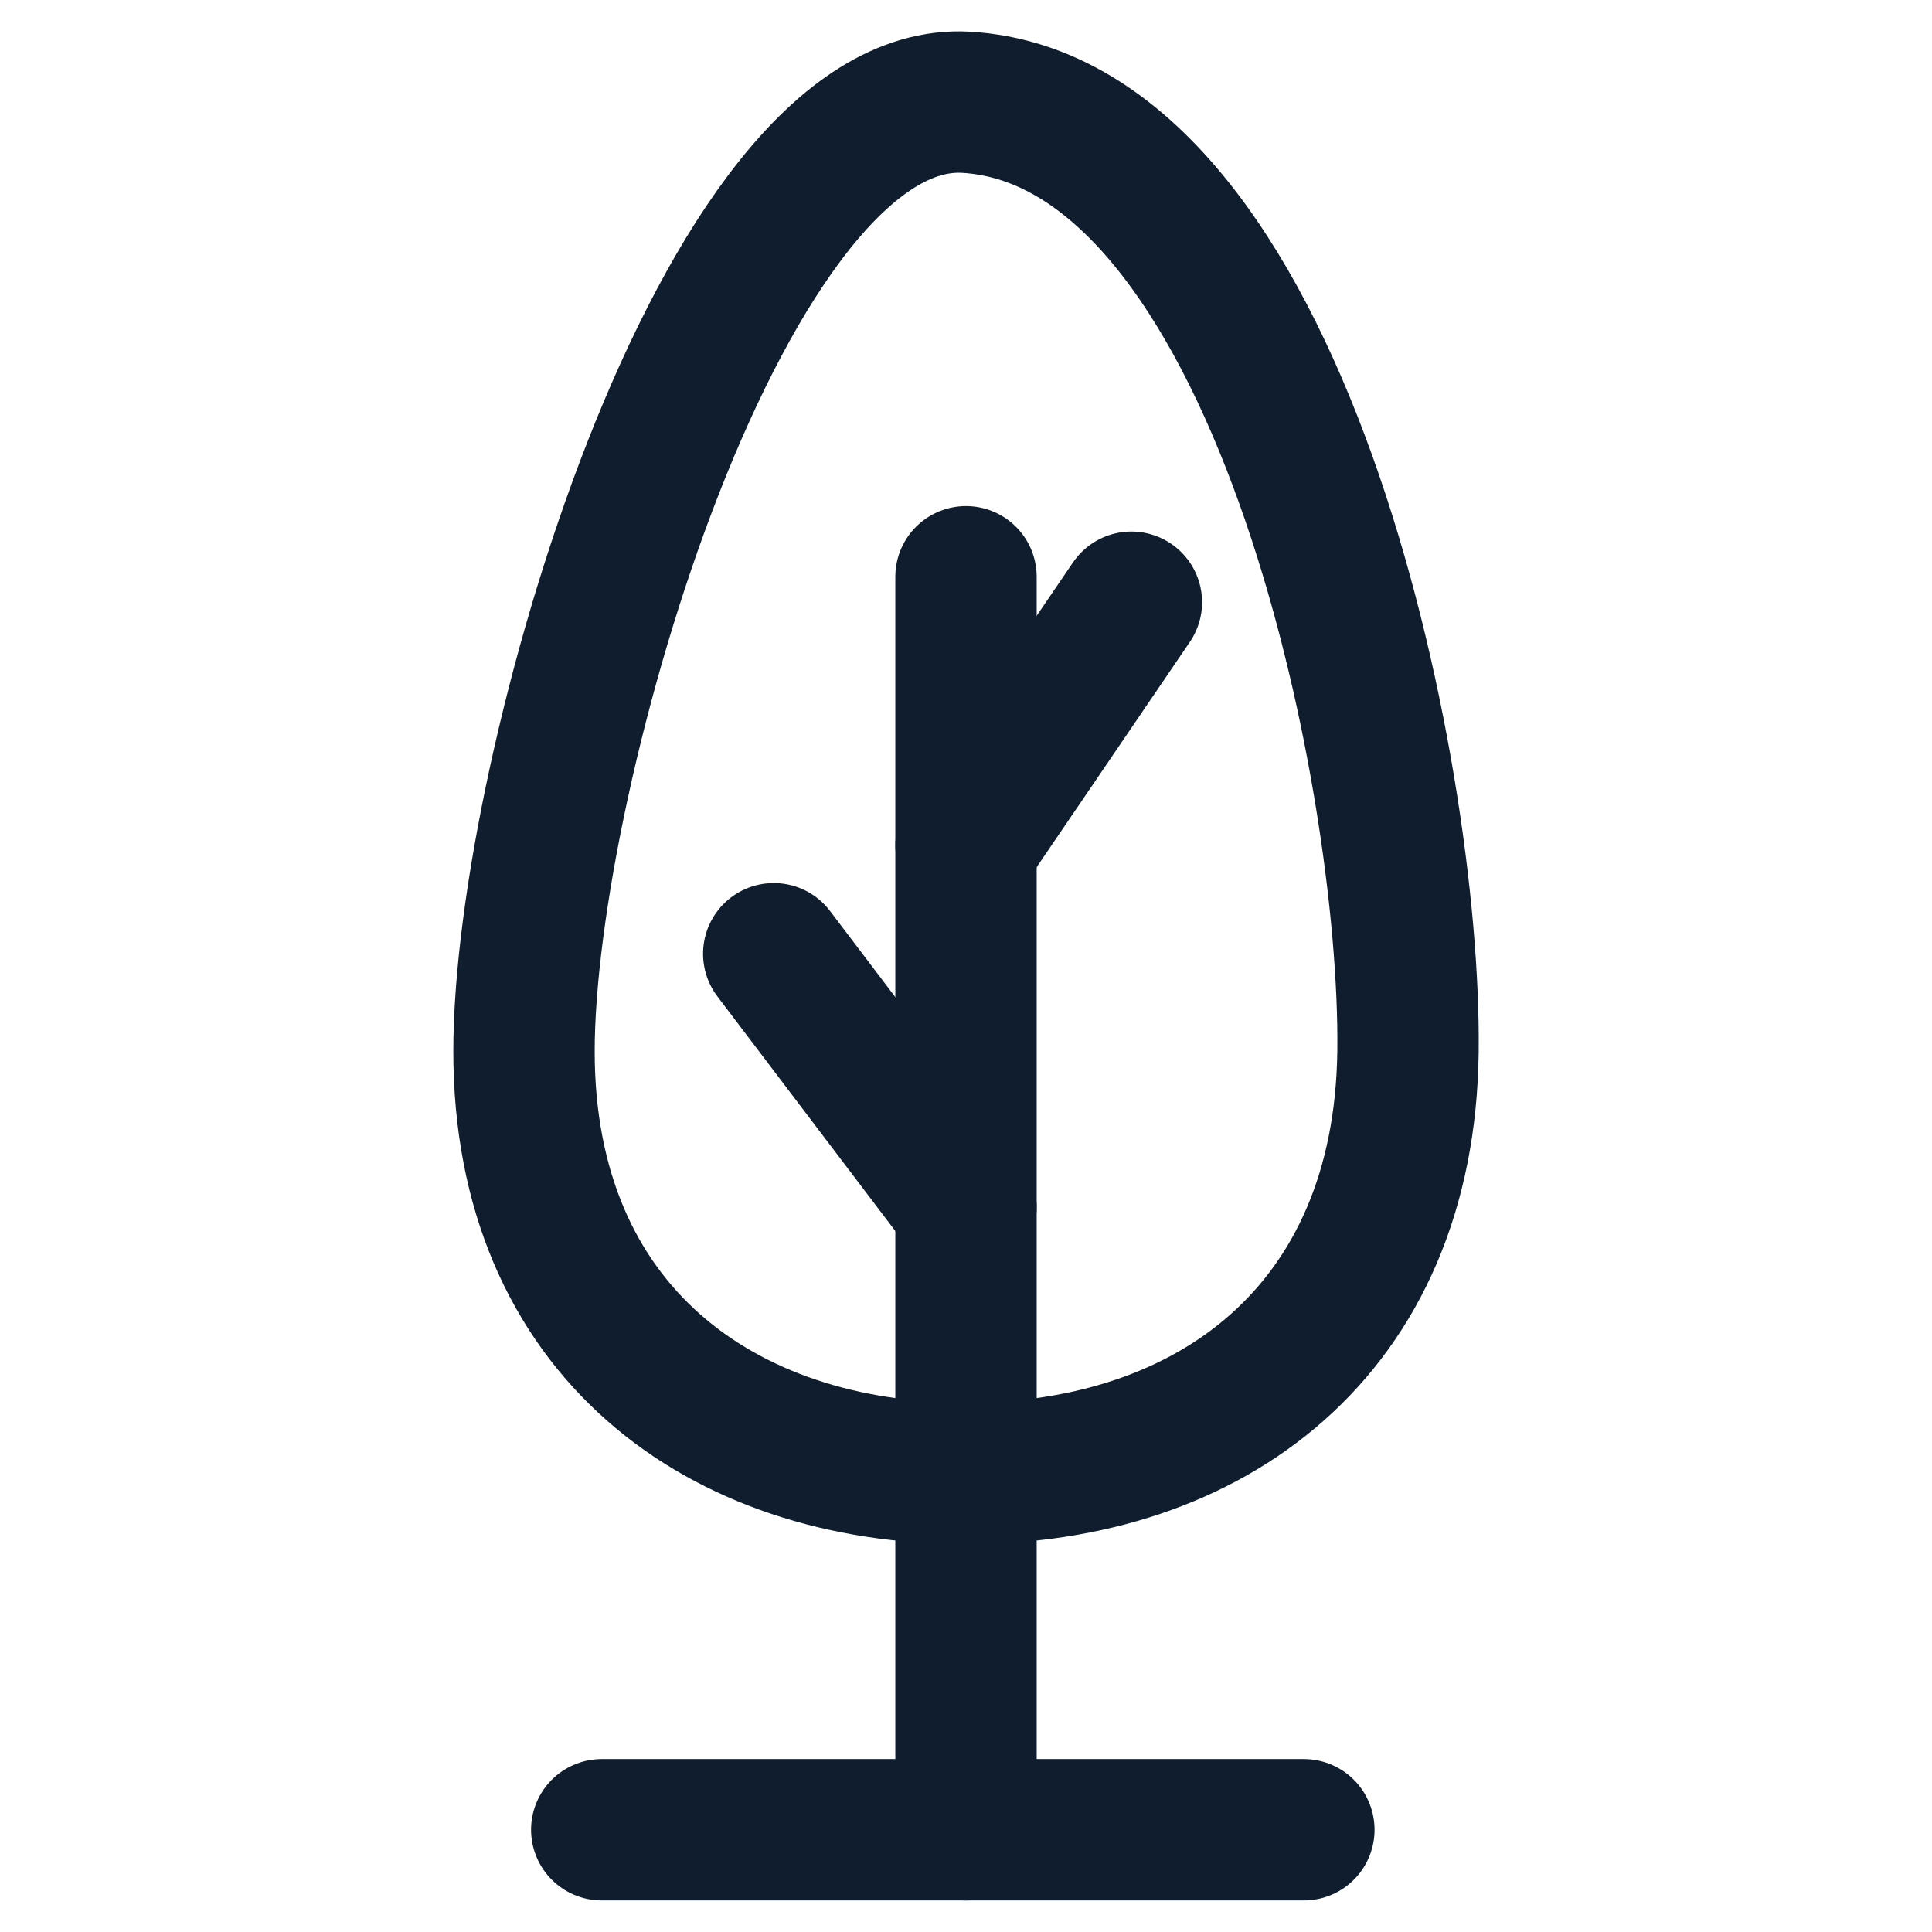
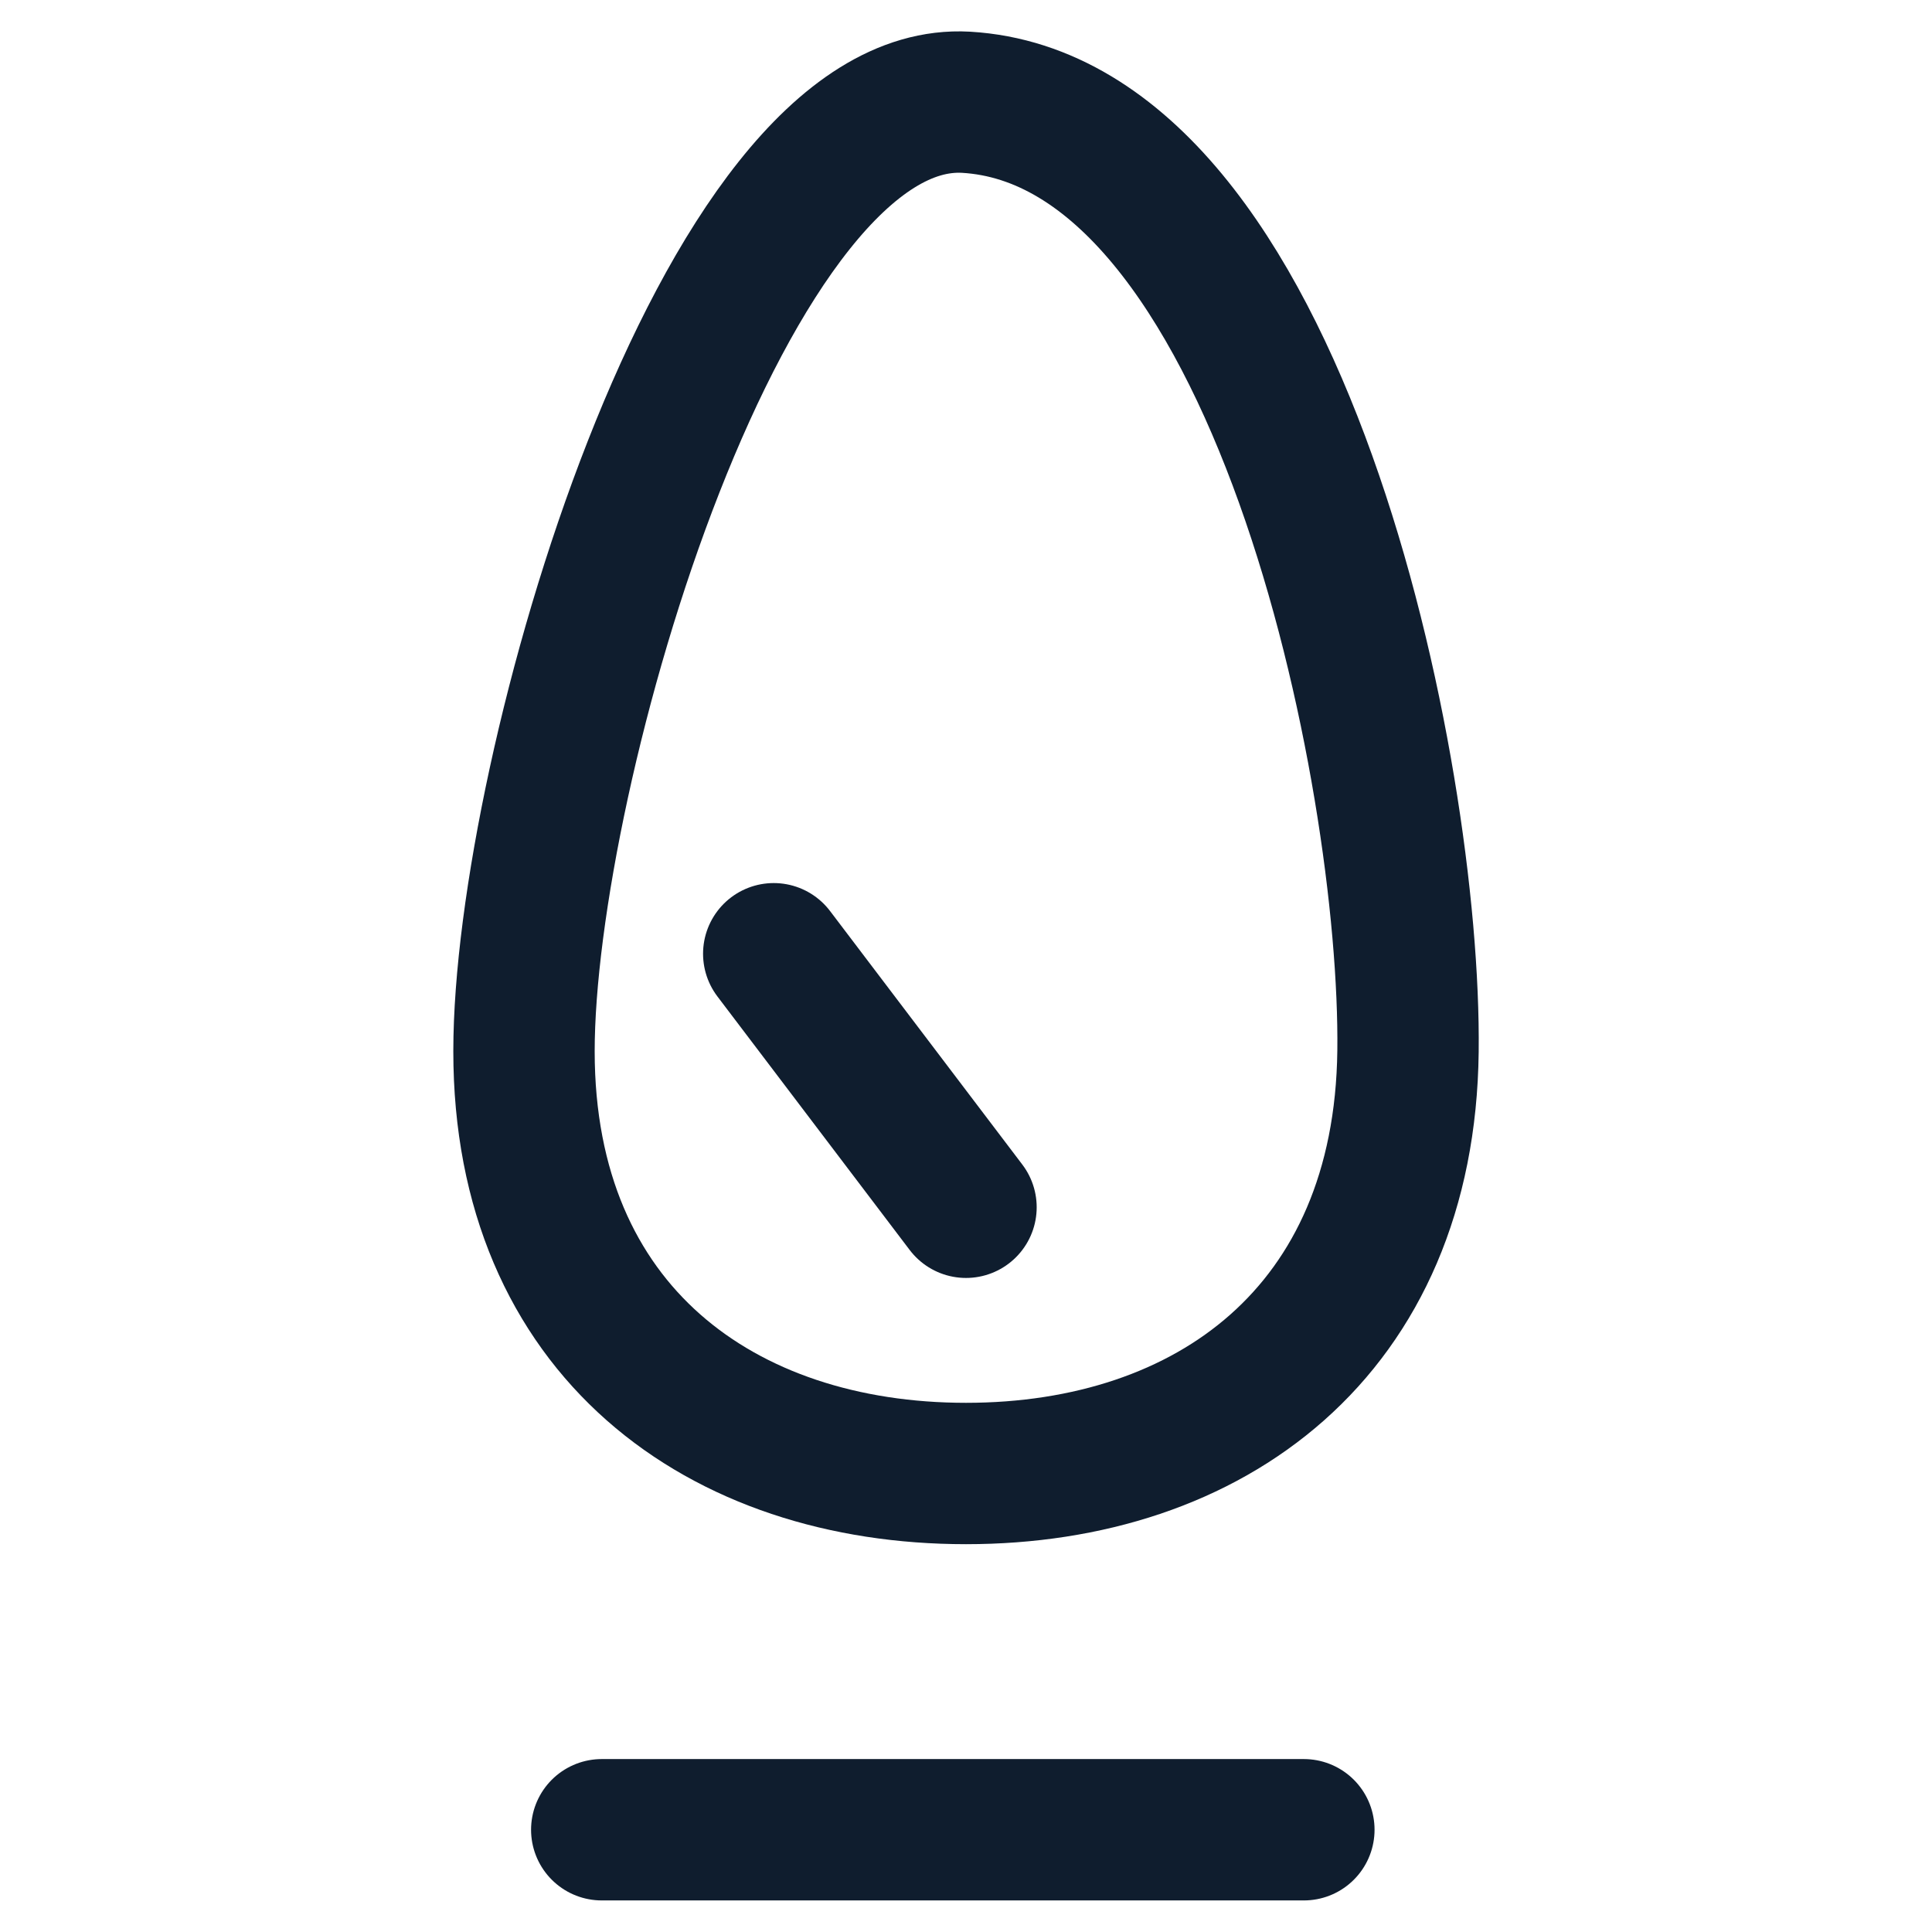
<svg xmlns="http://www.w3.org/2000/svg" version="1.1" id="Calque_1" x="0px" y="0px" viewBox="0 0 41 41" style="enable-background:new 0 0 41 41;" xml:space="preserve">
  <style type="text/css">
	.st0{fill:none;stroke:#0F1D2E;stroke-width:3;stroke-linecap:round;stroke-linejoin:round;stroke-miterlimit:10;}
</style>
  <g>
-     <line class="st0" x1="20.5" y1="12.24" x2="20.5" y2="38.83" />
    <line class="st0" x1="16.42" y1="20.24" x2="20.5" y2="25.62" />
-     <line class="st0" x1="24.01" y1="12.78" x2="20.5" y2="17.94" />
    <line class="st0" x1="12.77" y1="38.83" x2="27.67" y2="38.83" />
    <path class="st0" d="M29.88,22.31c-0.07,5.94-4.2,8.96-9.38,8.96s-9.38-3.02-9.38-8.96S15.33,1.88,20.5,2.17   C27.14,2.56,29.95,16.39,29.88,22.31z" />
  </g>
</svg>